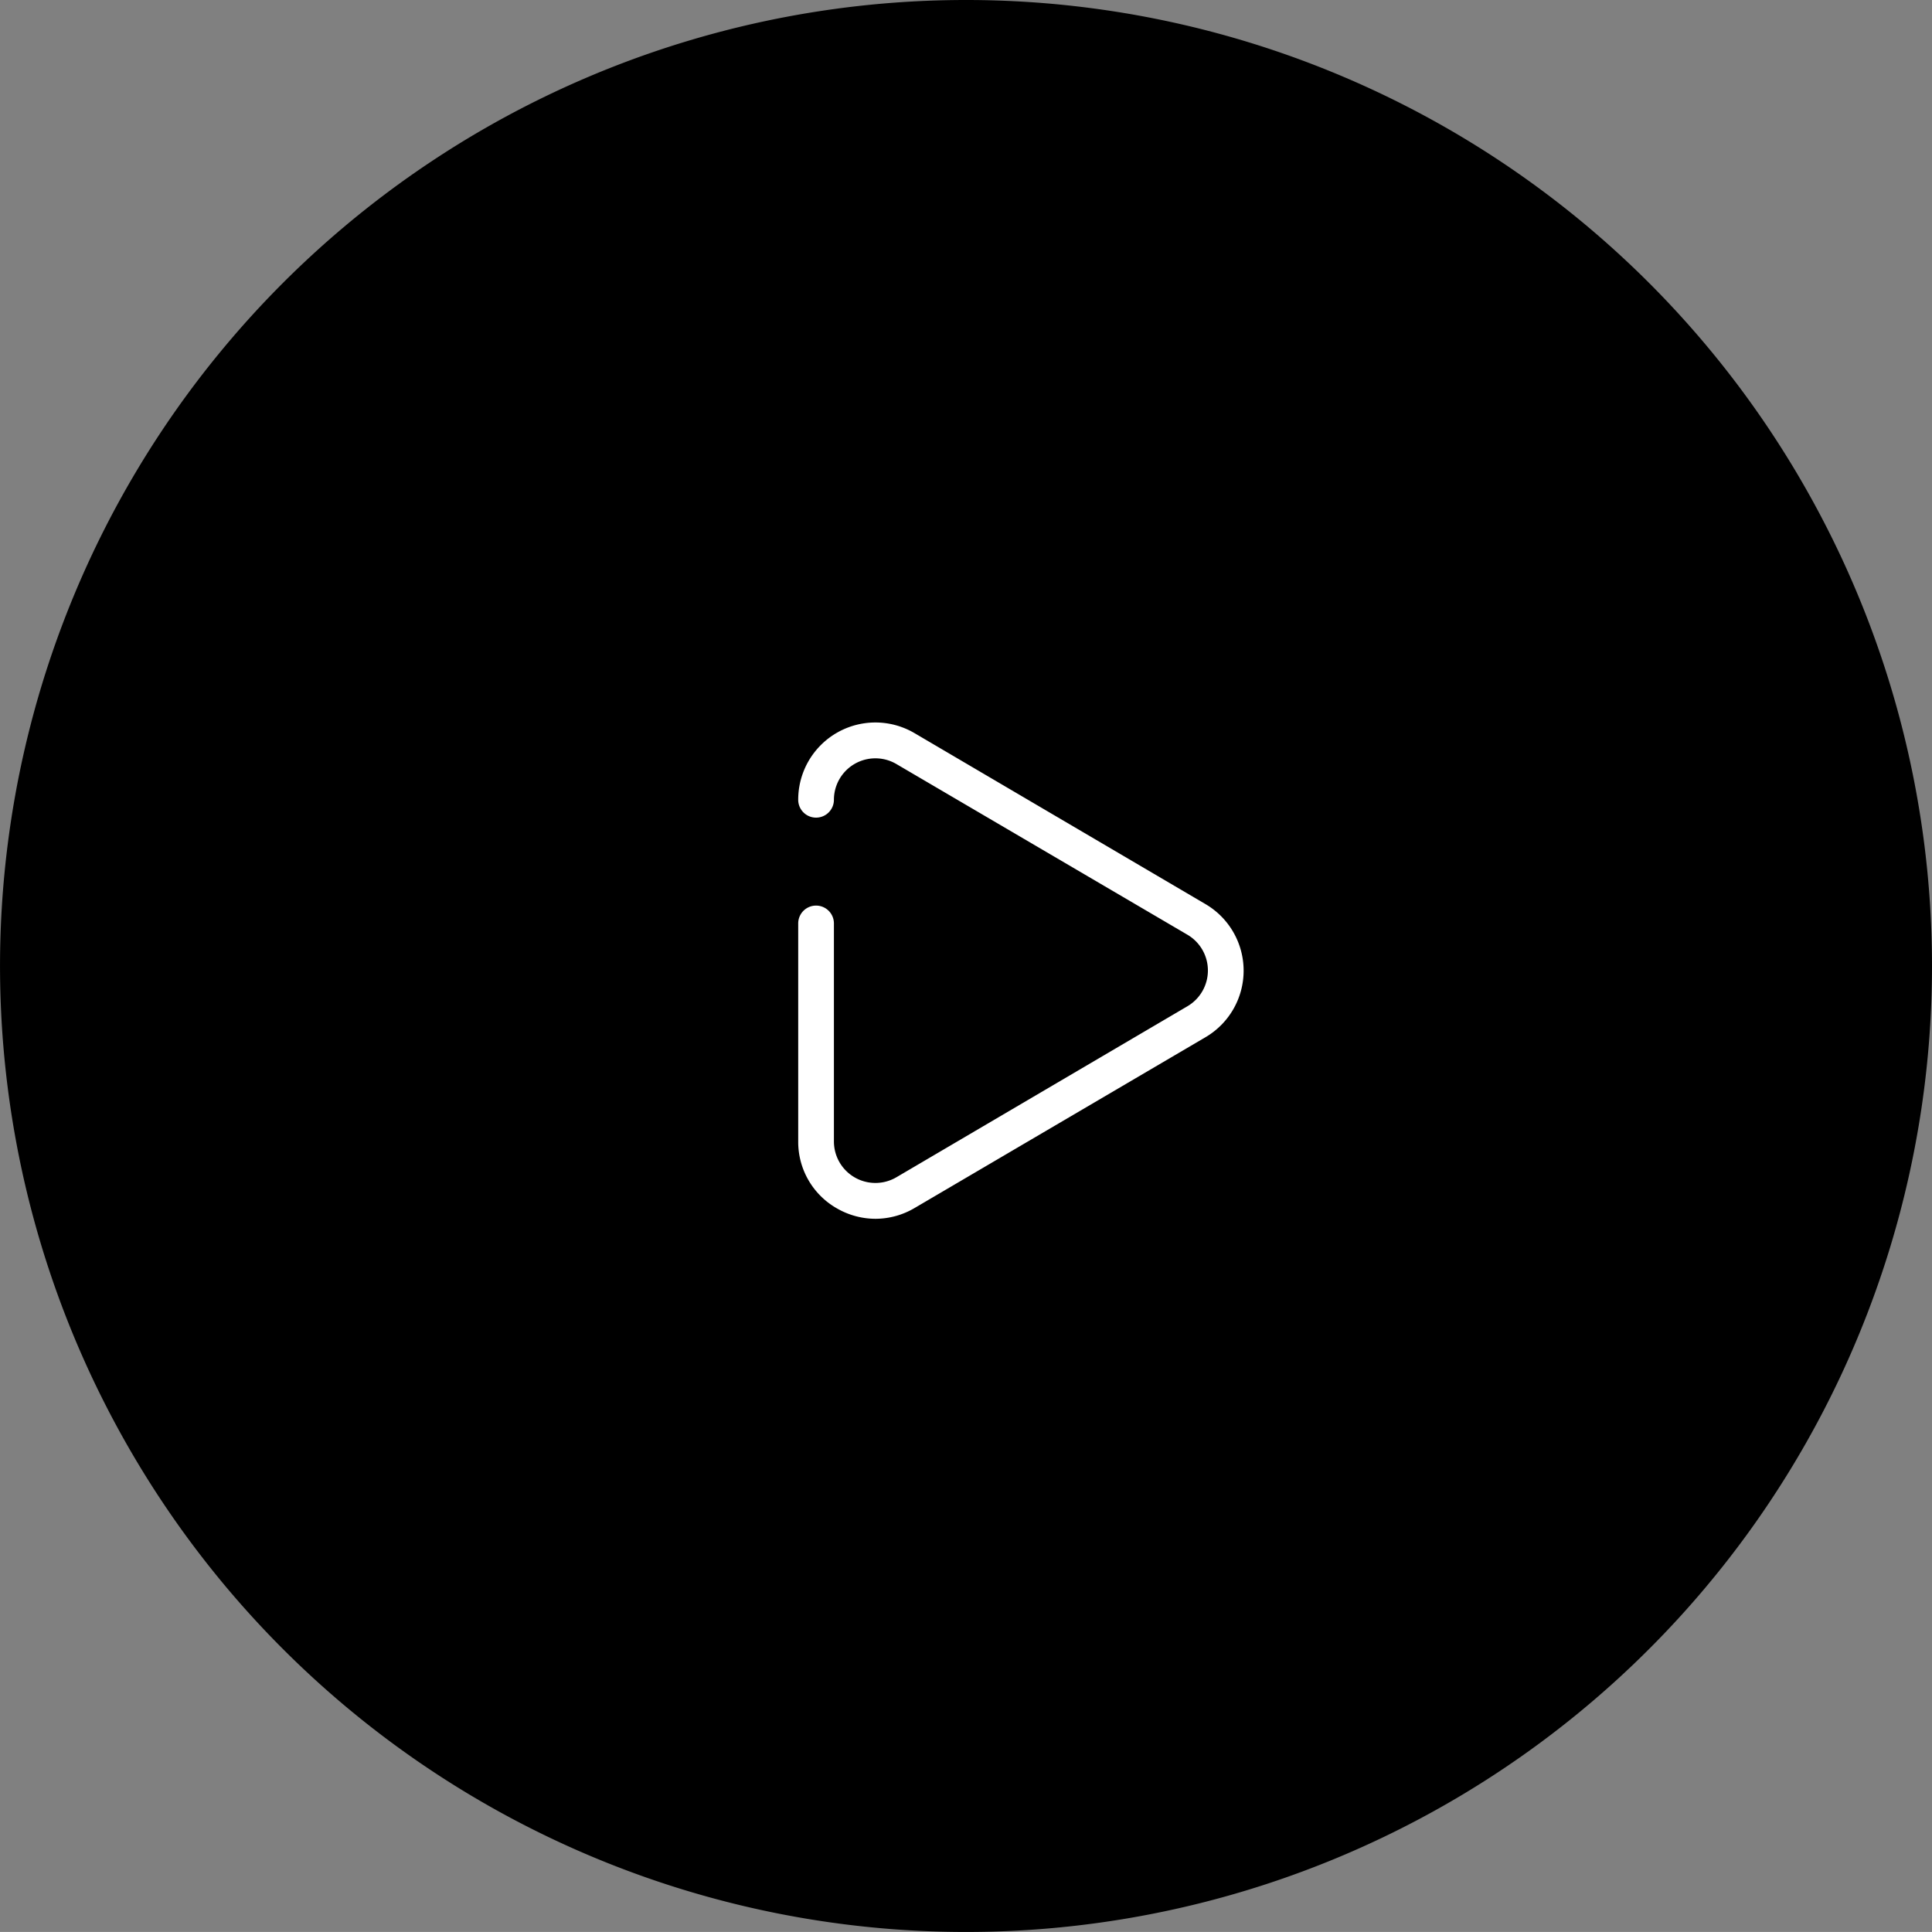
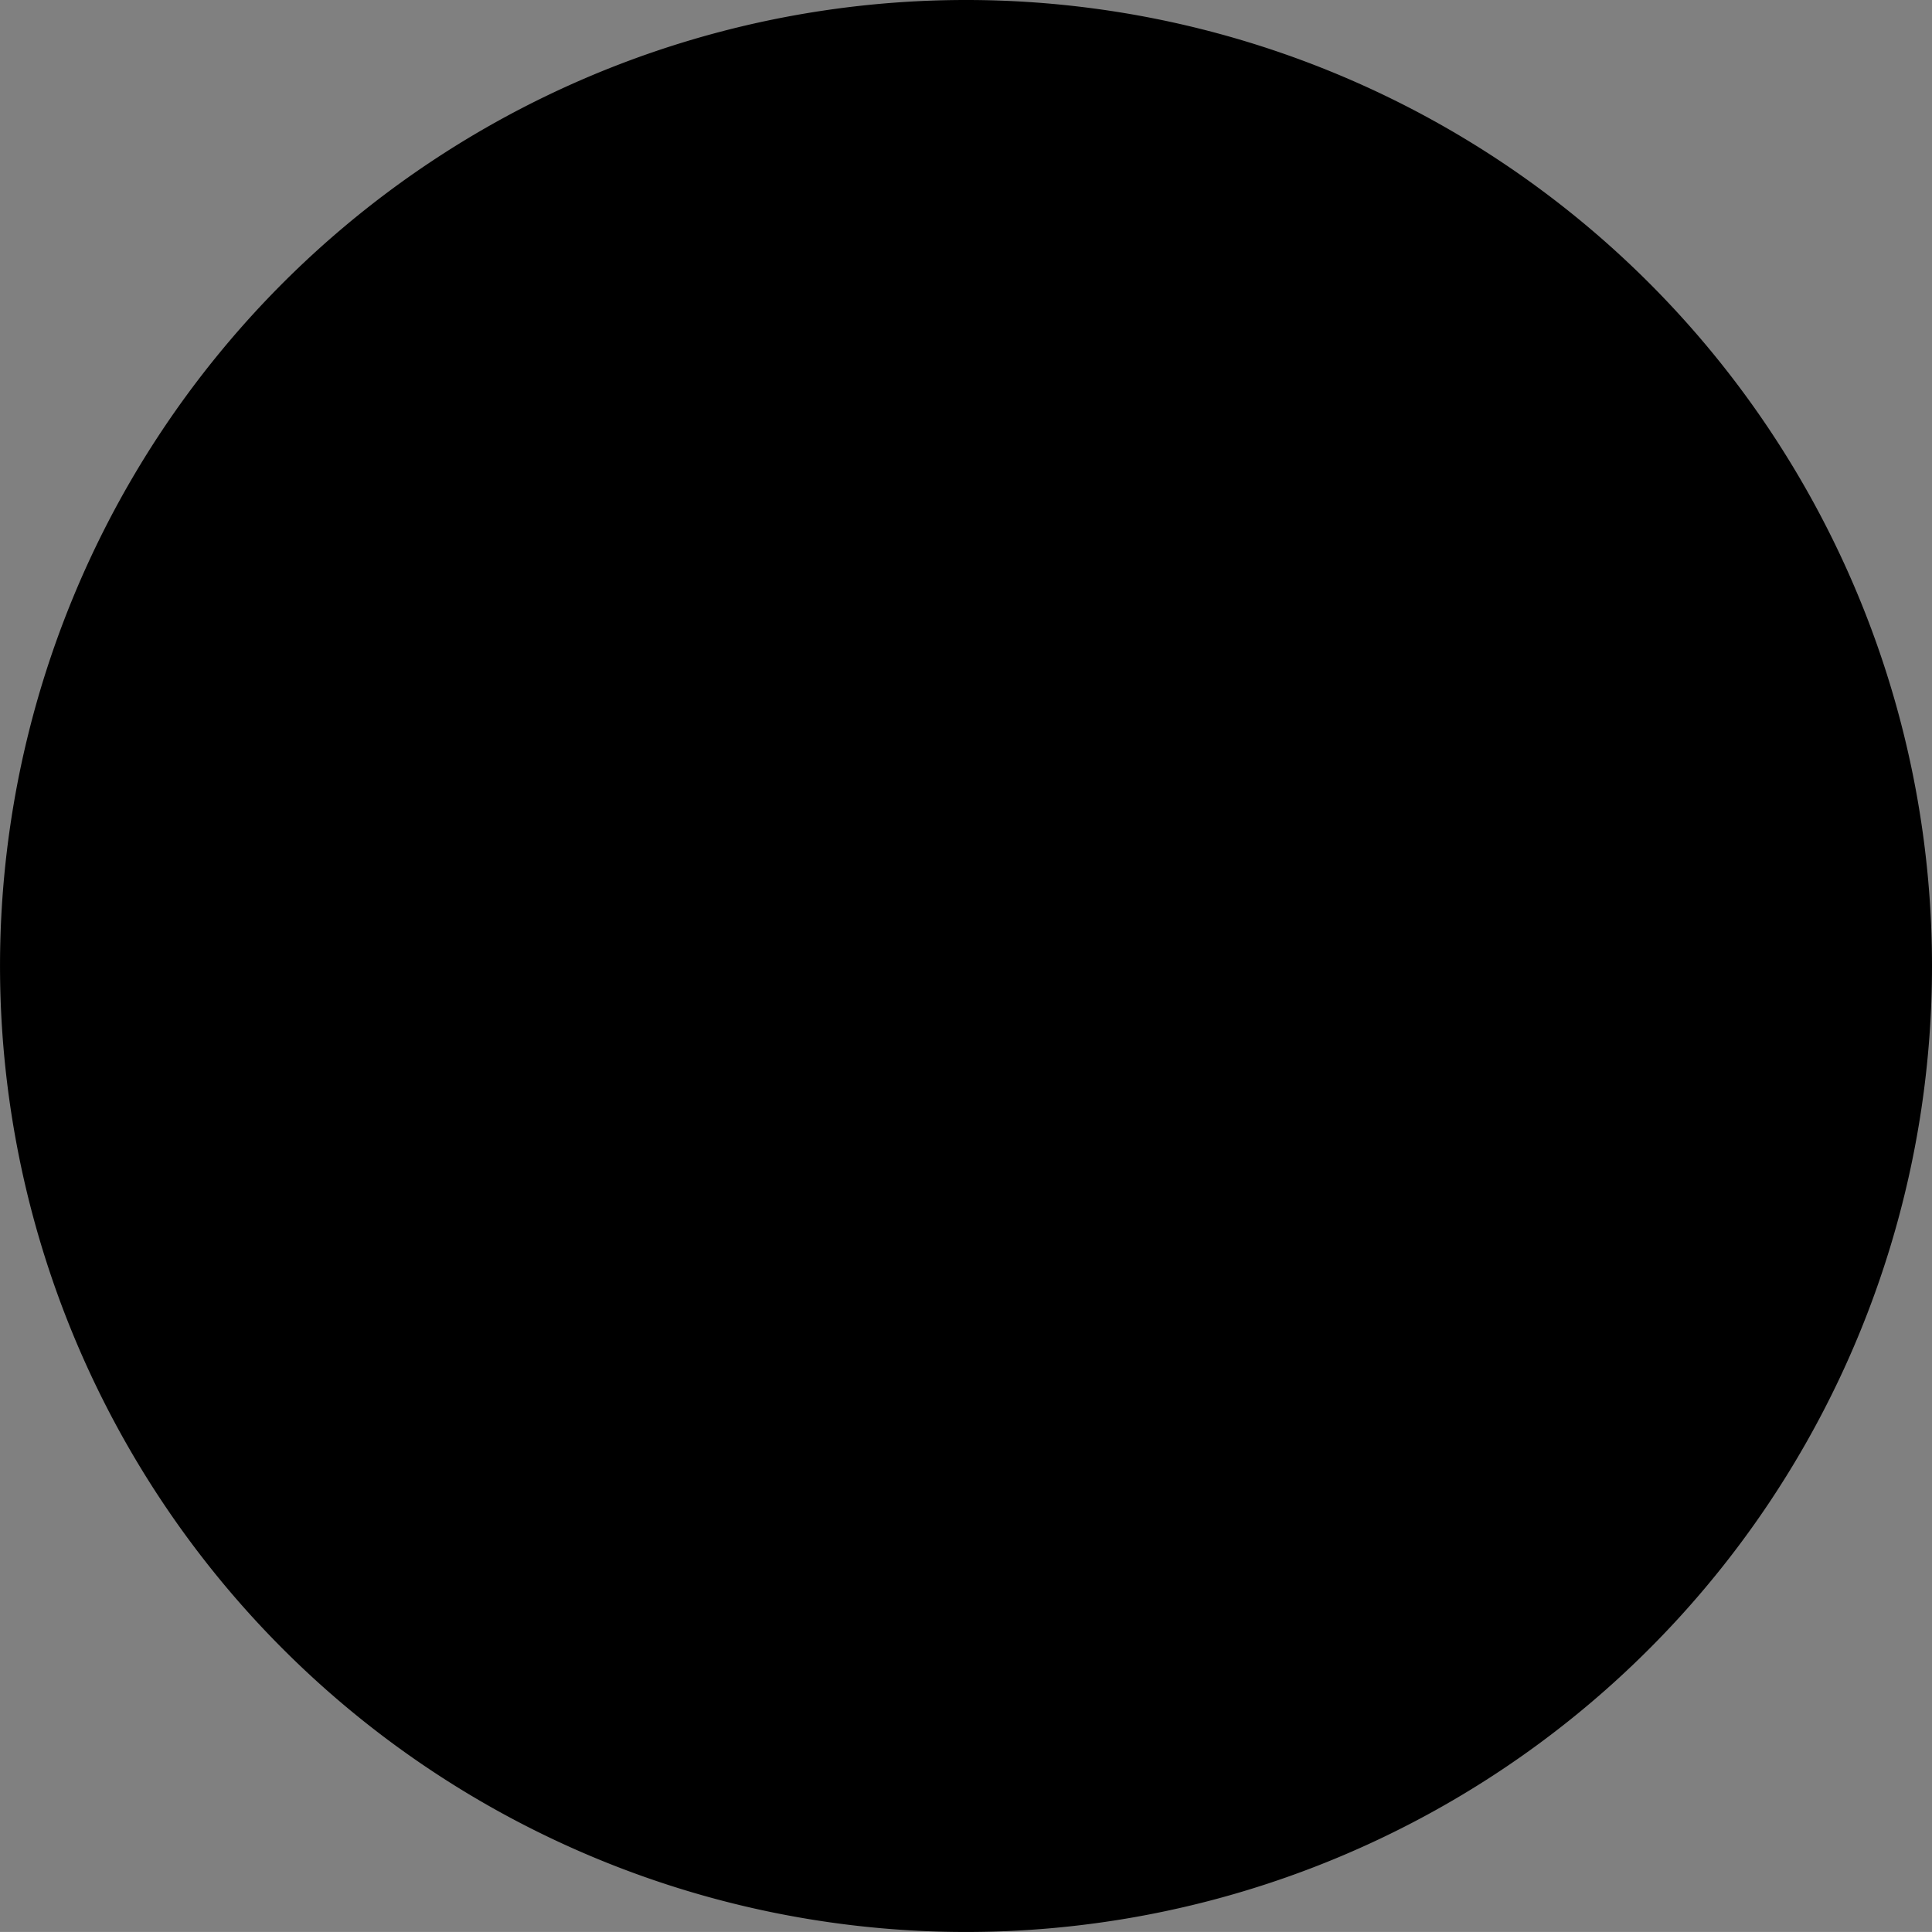
<svg xmlns="http://www.w3.org/2000/svg" width="66.663" height="66.662" viewBox="0 0 66.663 66.662">
  <rect x="0" y="0" width="66.663" height="66.662" fill="#808080" stroke="none" />
  <g id="グループ_97" data-name="グループ 97" transform="translate(422.298 93.172)">
    <path id="パス_509" data-name="パス 509" d="M66.663,33.331A33.331,33.331,0,1,1,33.331,0,33.331,33.331,0,0,1,66.663,33.331" transform="translate(-422.298 -93.172)" />
-     <path id="パス_530" data-name="パス 530" d="M28.35,40.691a2.67,2.67,0,0,1-1.323-.356,2.636,2.636,0,0,1-1.341-2.311V30.5a.616.616,0,1,1,1.232,0v7.523a1.432,1.432,0,0,0,2.156,1.235l10.041-5.9a1.431,1.431,0,0,0,0-2.469L29.074,25a1.431,1.431,0,0,0-2.156,1.233.616.616,0,1,1-1.232,0,2.663,2.663,0,0,1,4.012-2.3l10.041,5.9a2.662,2.662,0,0,1,0,4.593L29.7,40.32a2.666,2.666,0,0,1-1.348.371" transform="translate(-420.442 -91.809)" fill="#fff" />
  </g>
</svg>